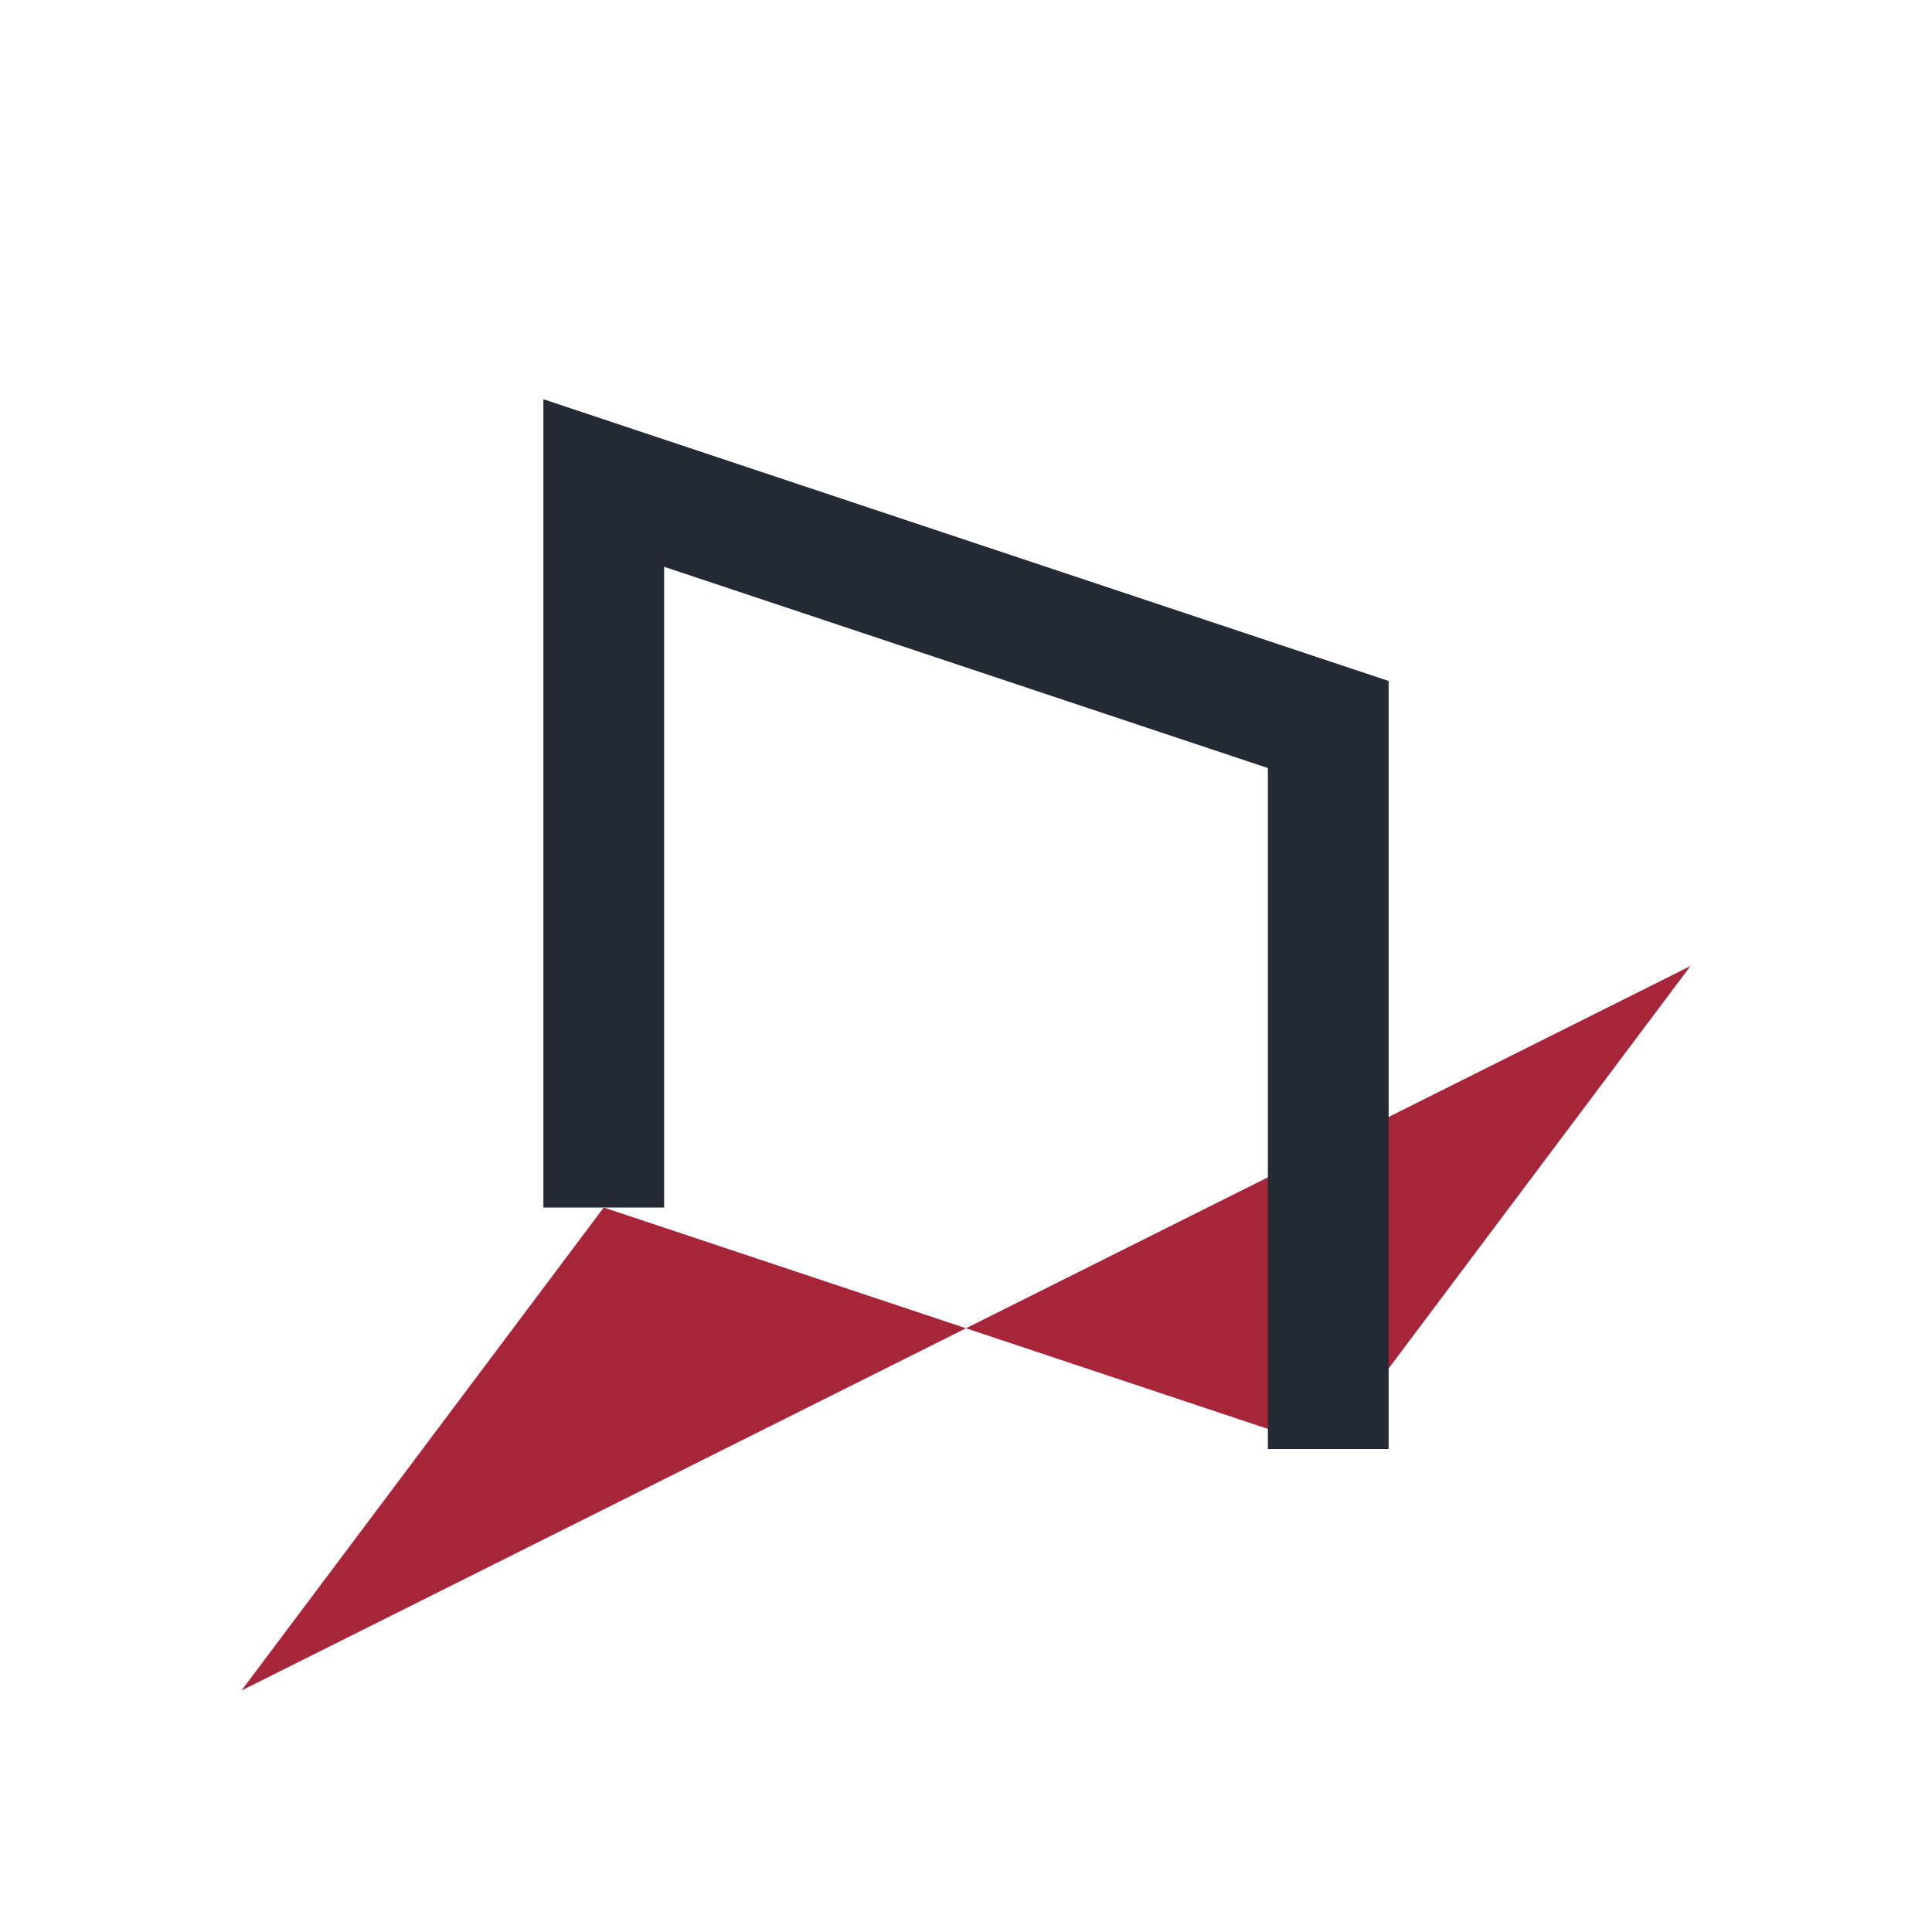
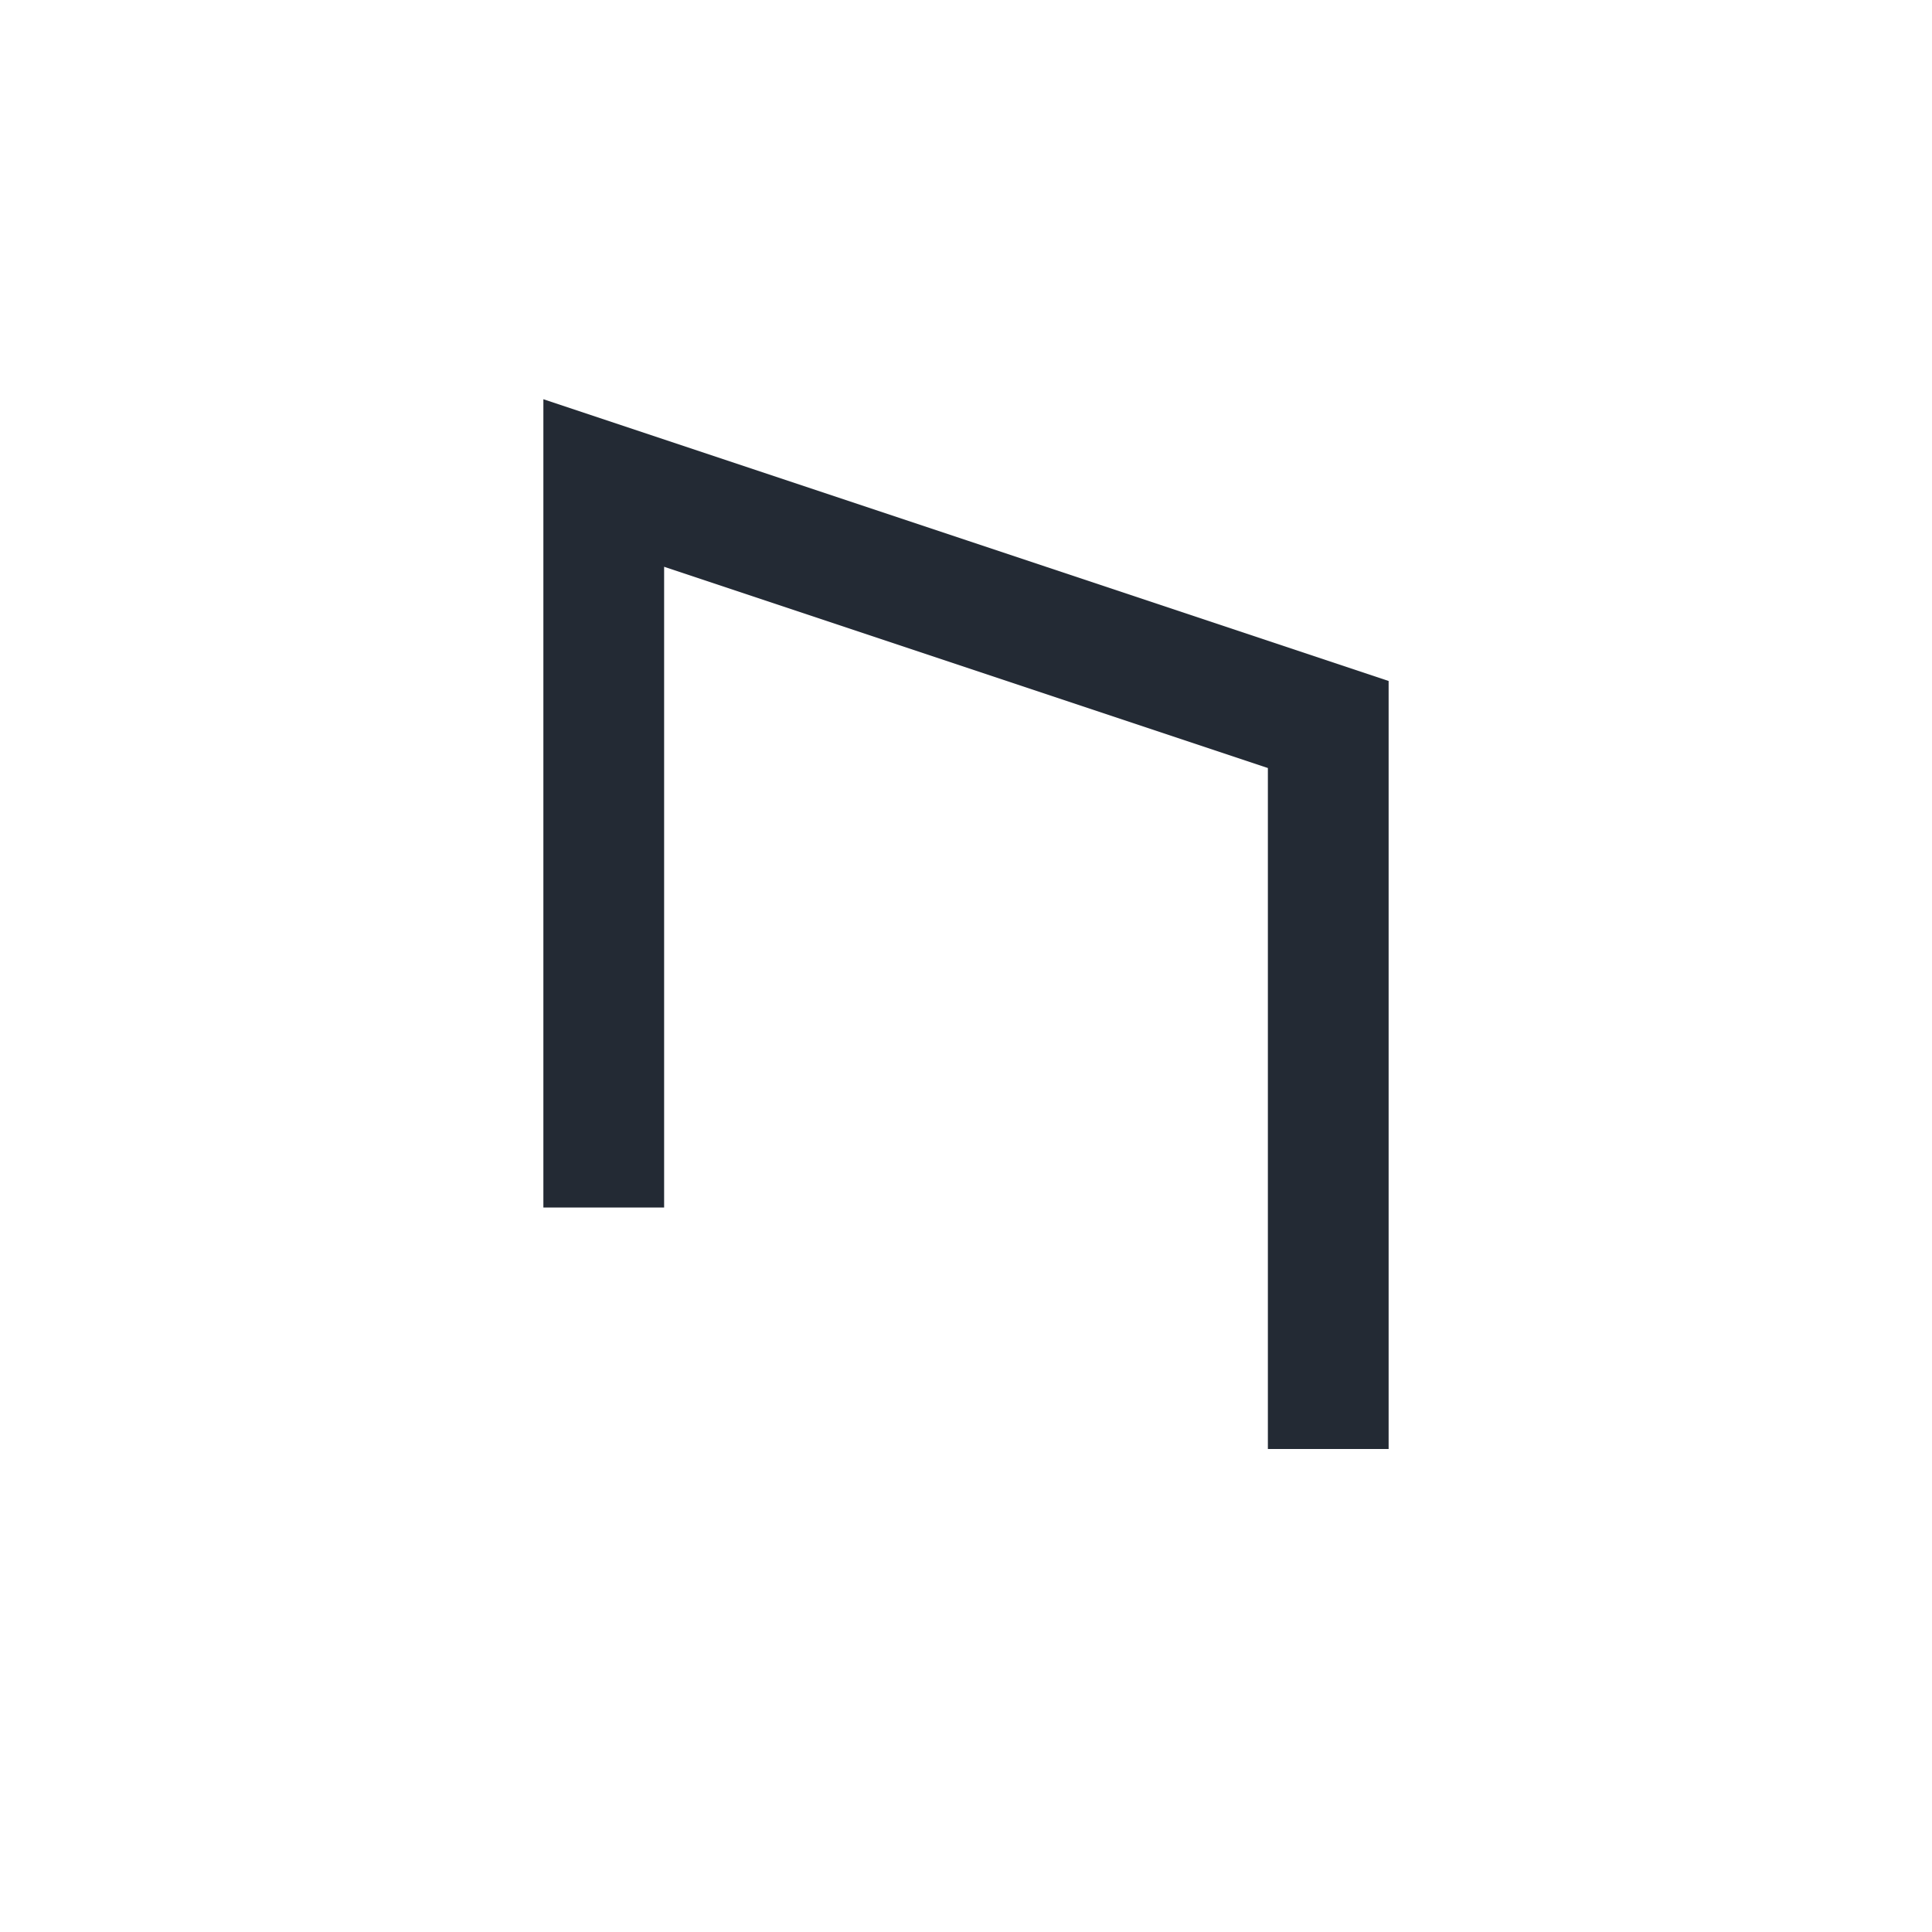
<svg xmlns="http://www.w3.org/2000/svg" width="32" height="32" viewBox="0 0 32 32">
-   <polygon points="4,28 10,20 22,24 28,16" fill="#A72538" />
  <path d="M10 20V8l12 4v12" stroke="#232A34" stroke-width="2" fill="none" />
</svg>